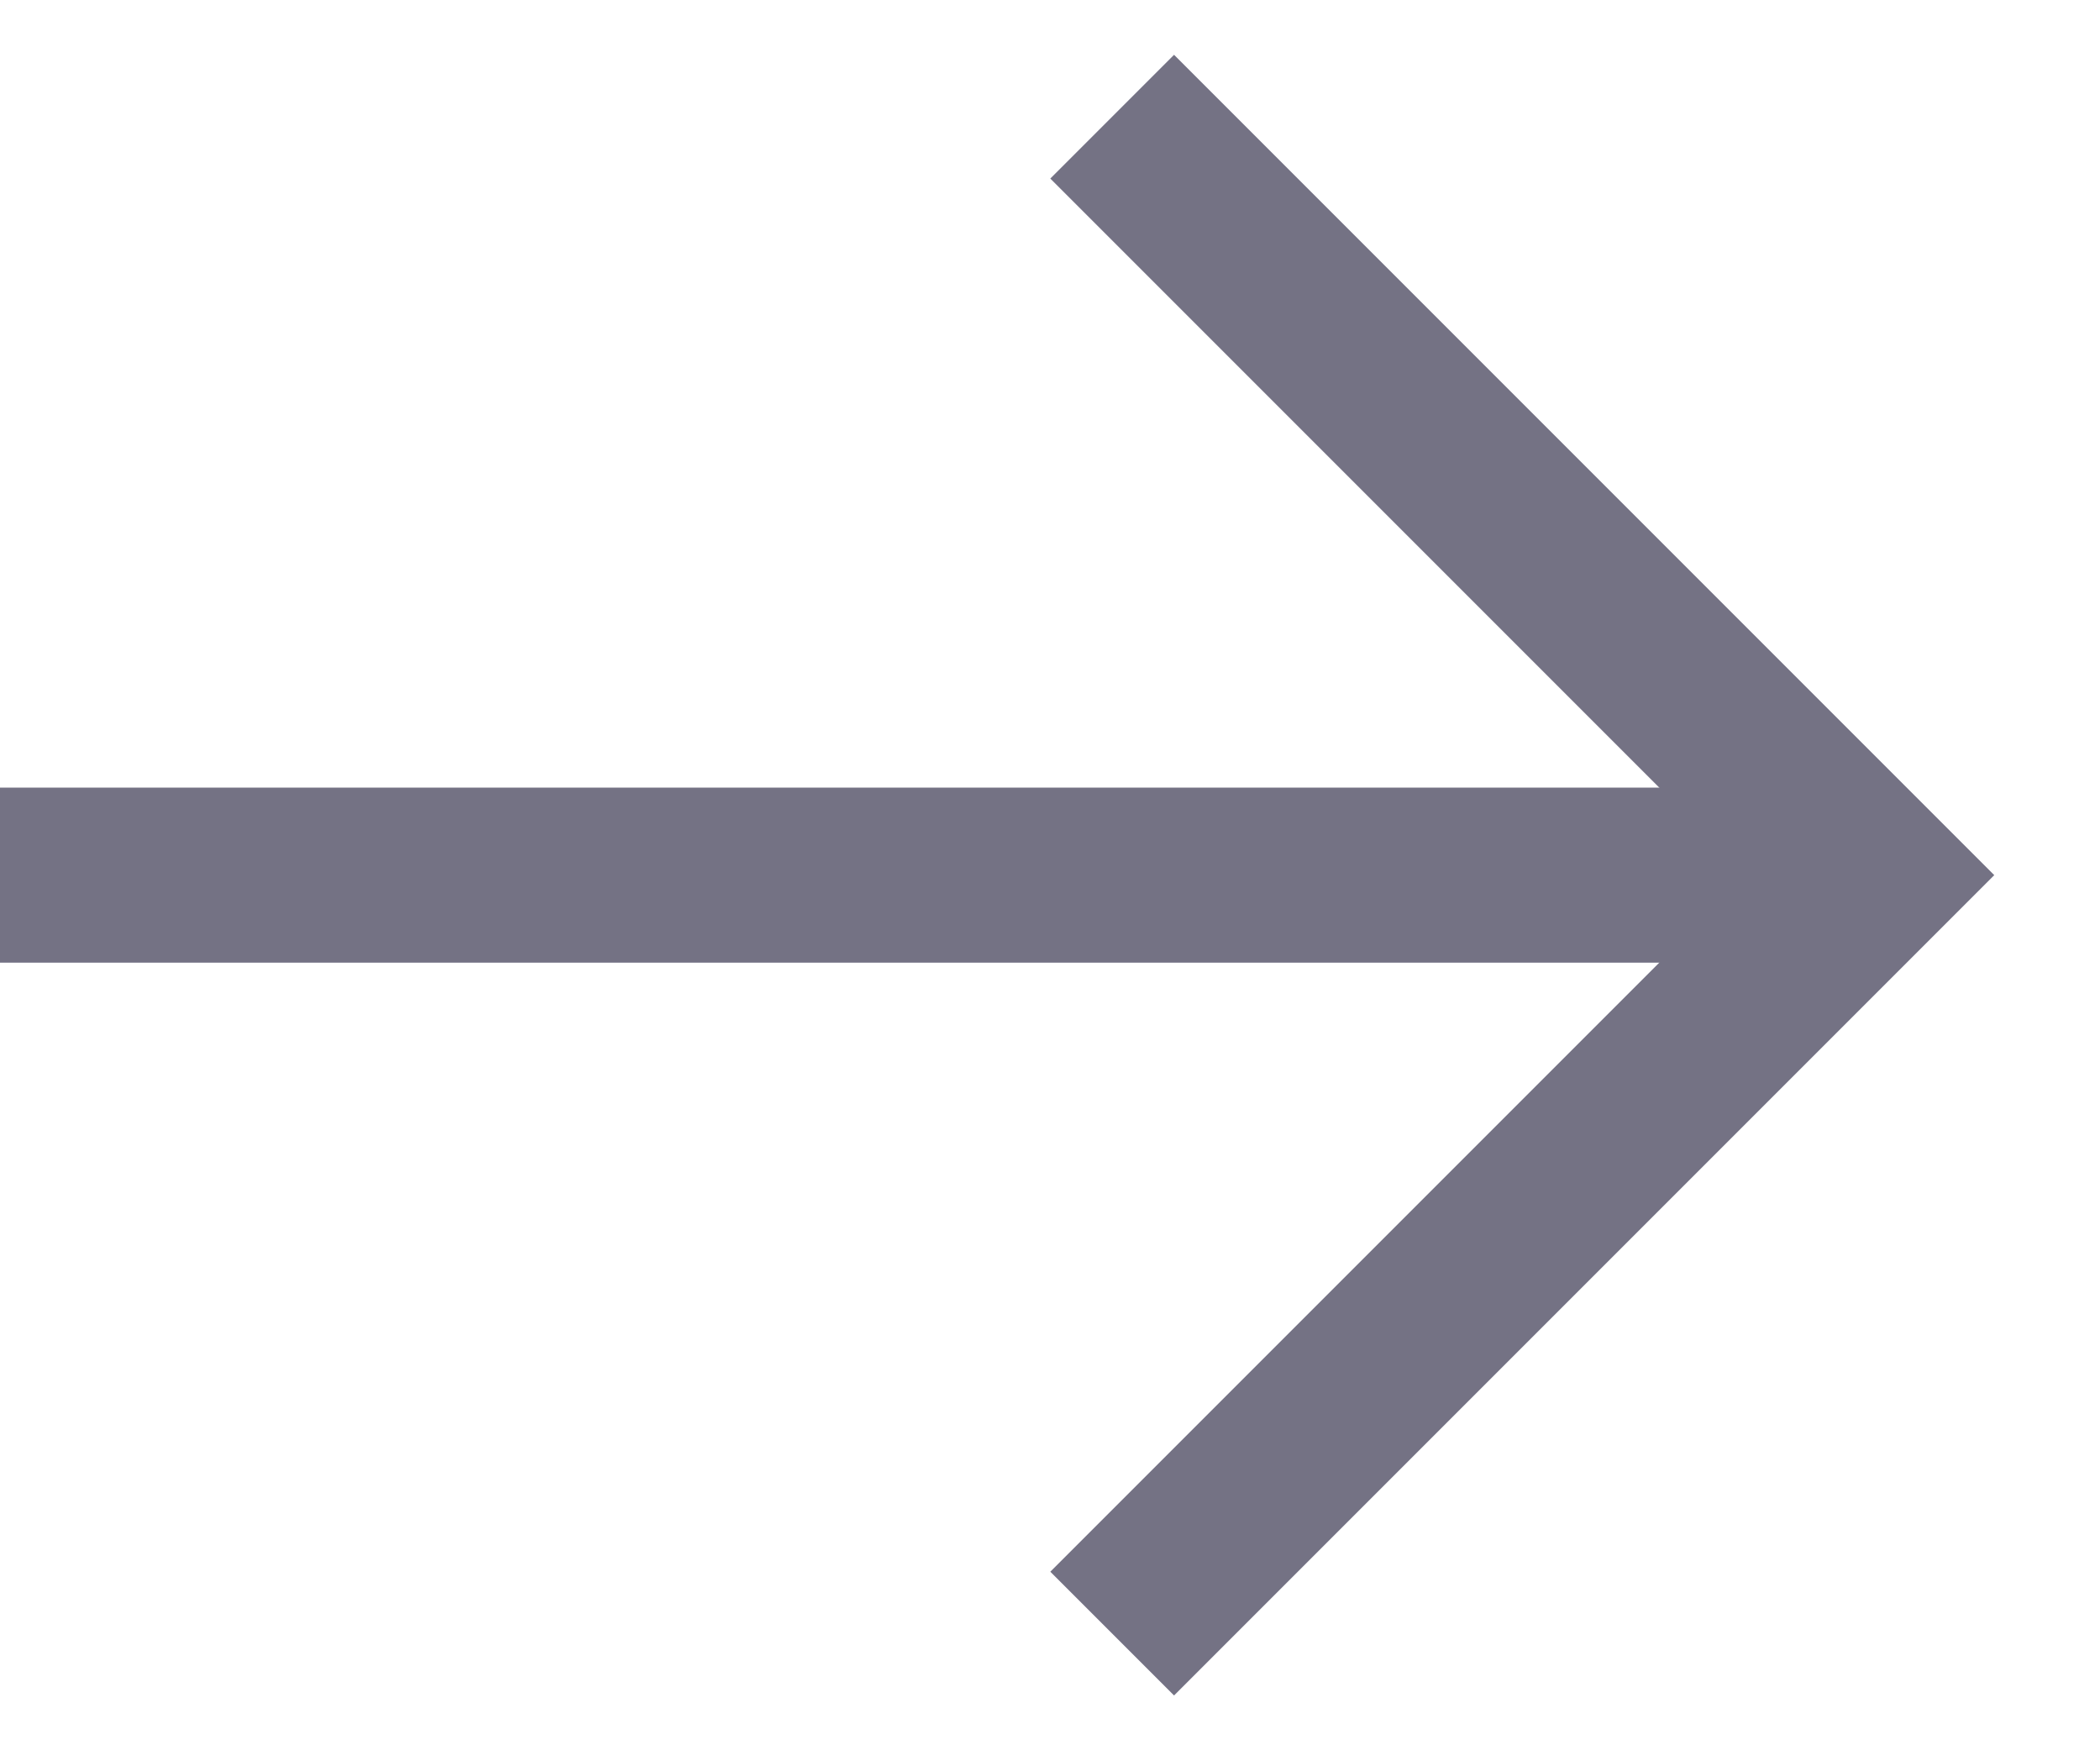
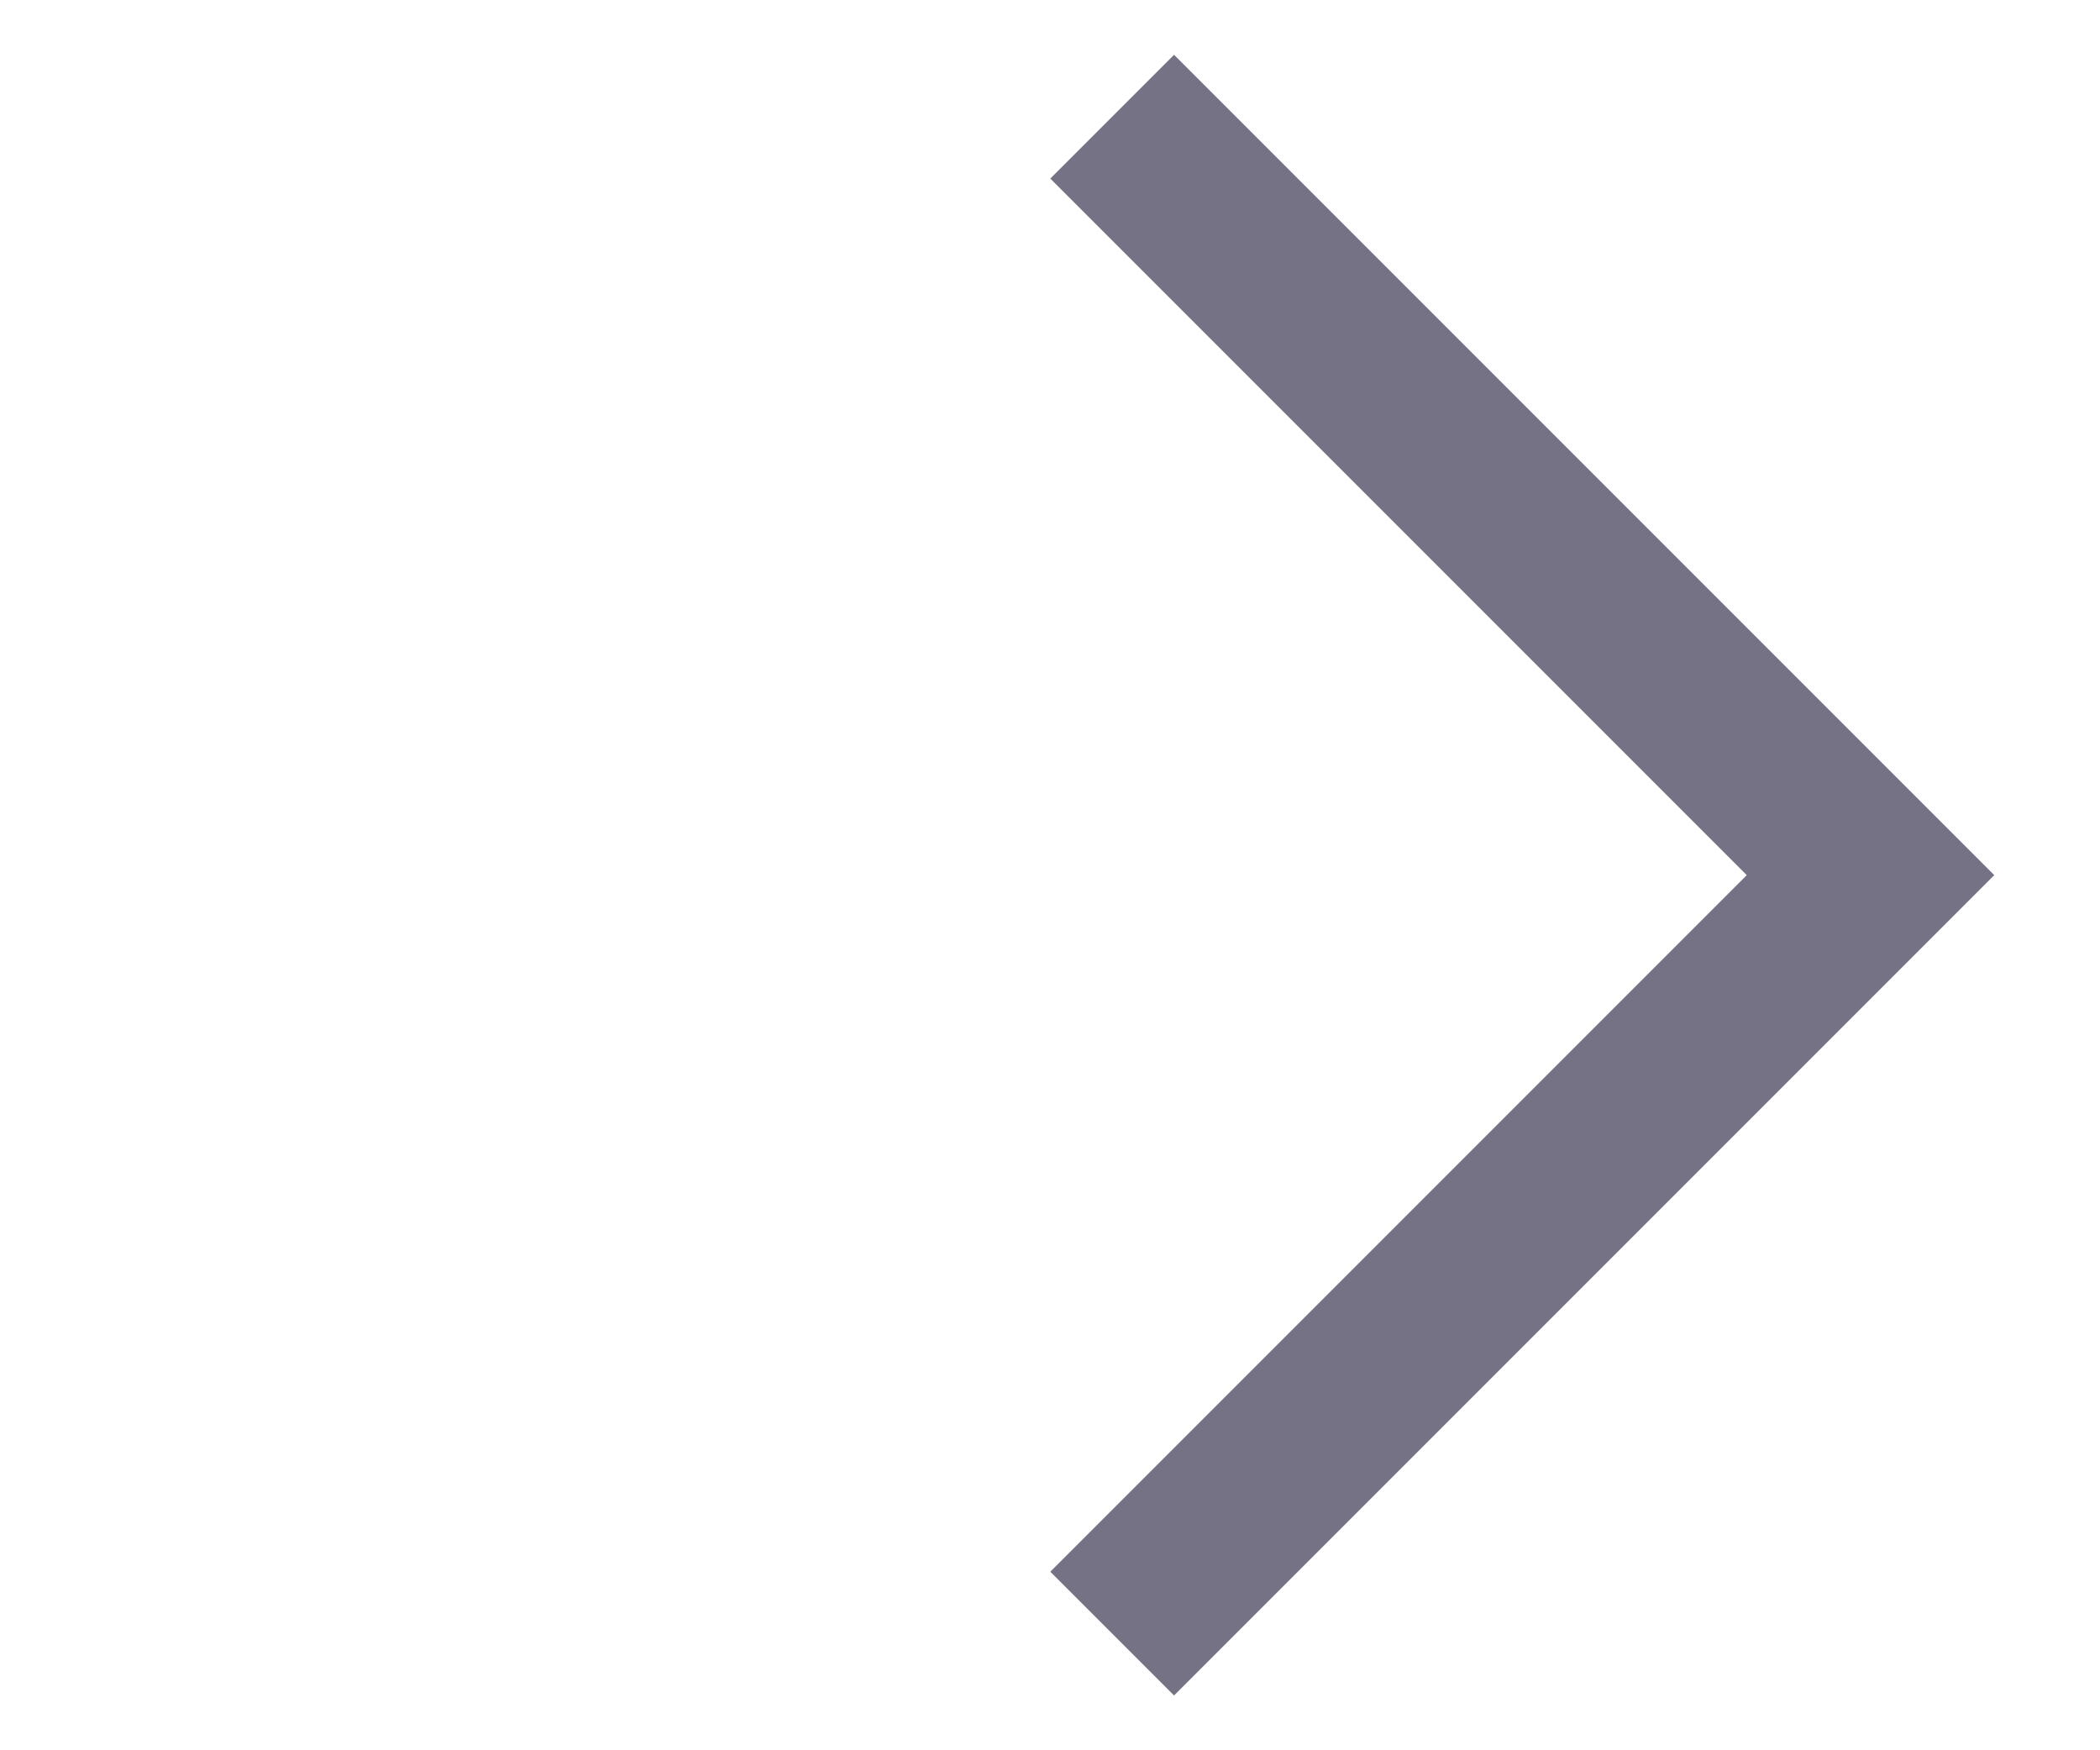
<svg xmlns="http://www.w3.org/2000/svg" width="18" height="15" viewBox="0 0 18 15" fill="none">
  <path d="M9.533 14L16.033 7.5L9.533 1" stroke="#747284" stroke-width="1.5" />
-   <path d="M0 7.5L15.6 7.5" stroke="#747284" stroke-width="1.5" />
</svg>